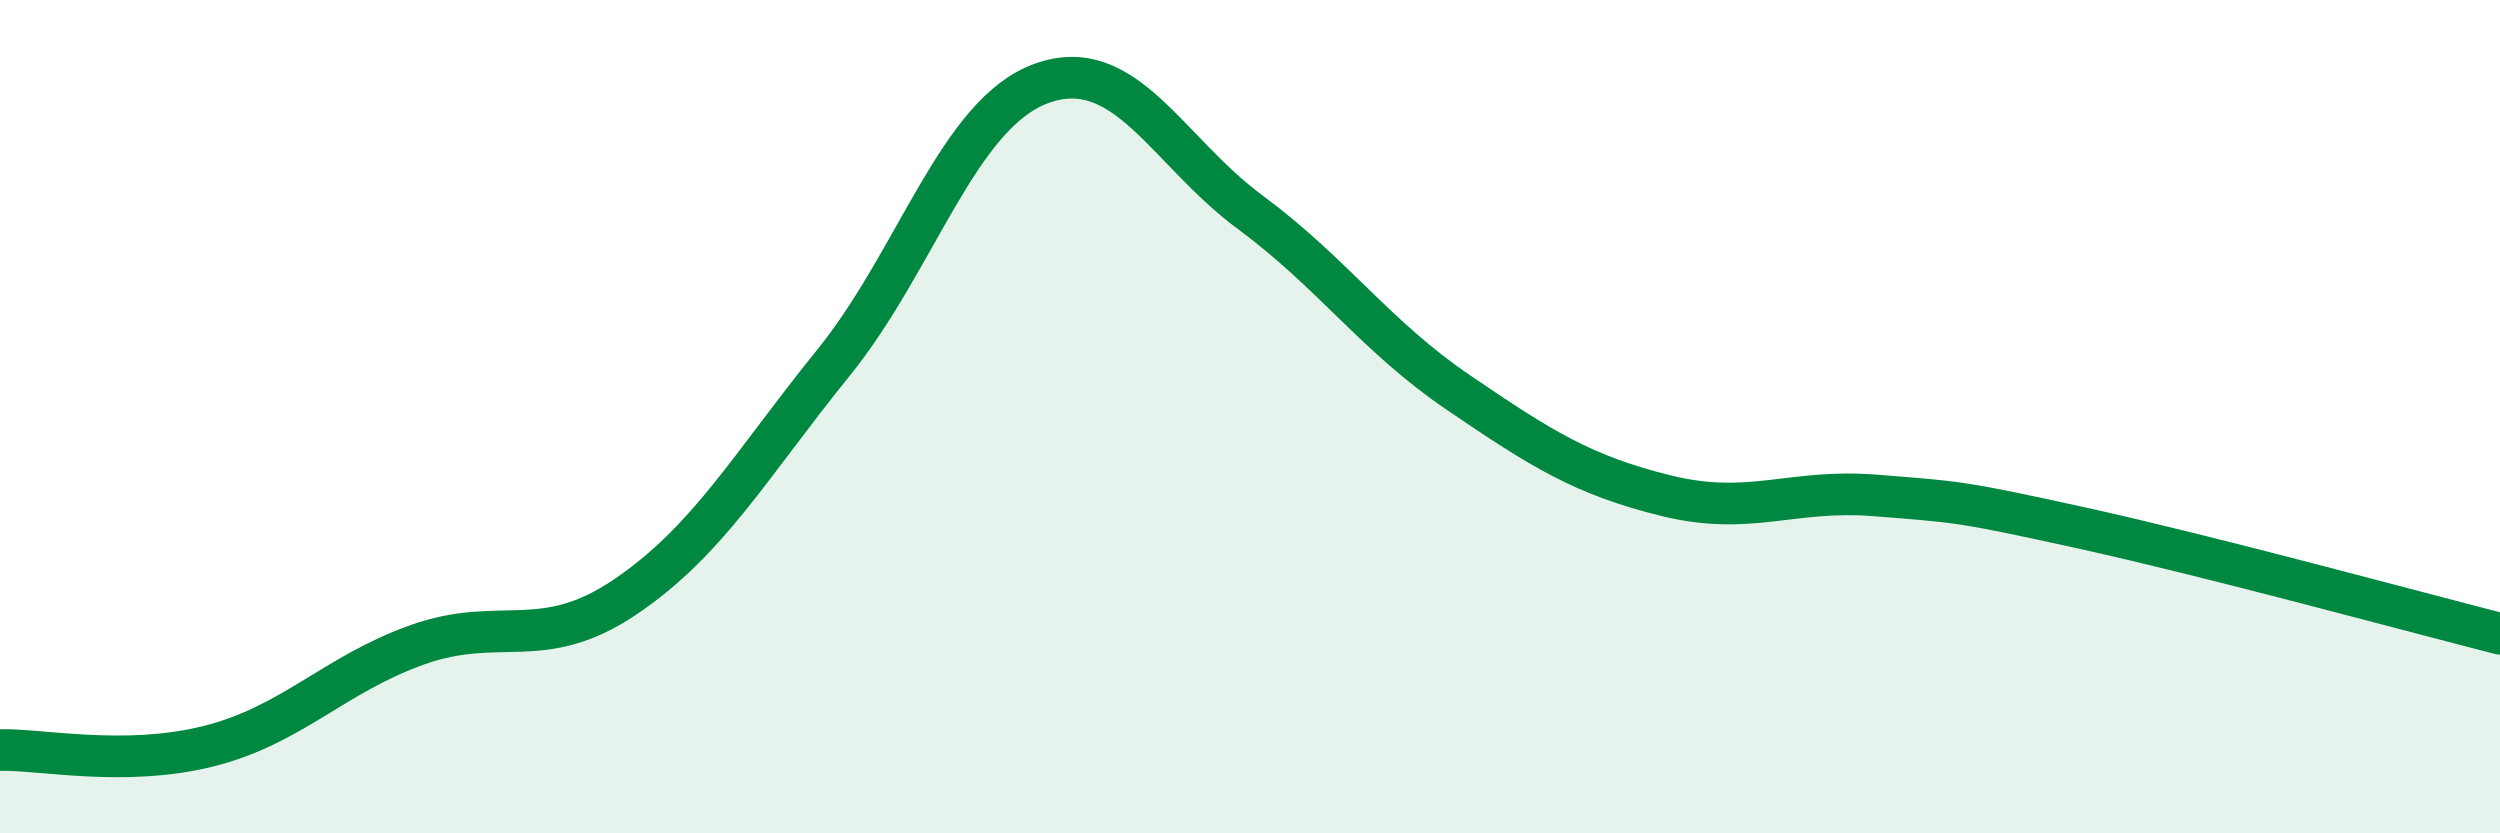
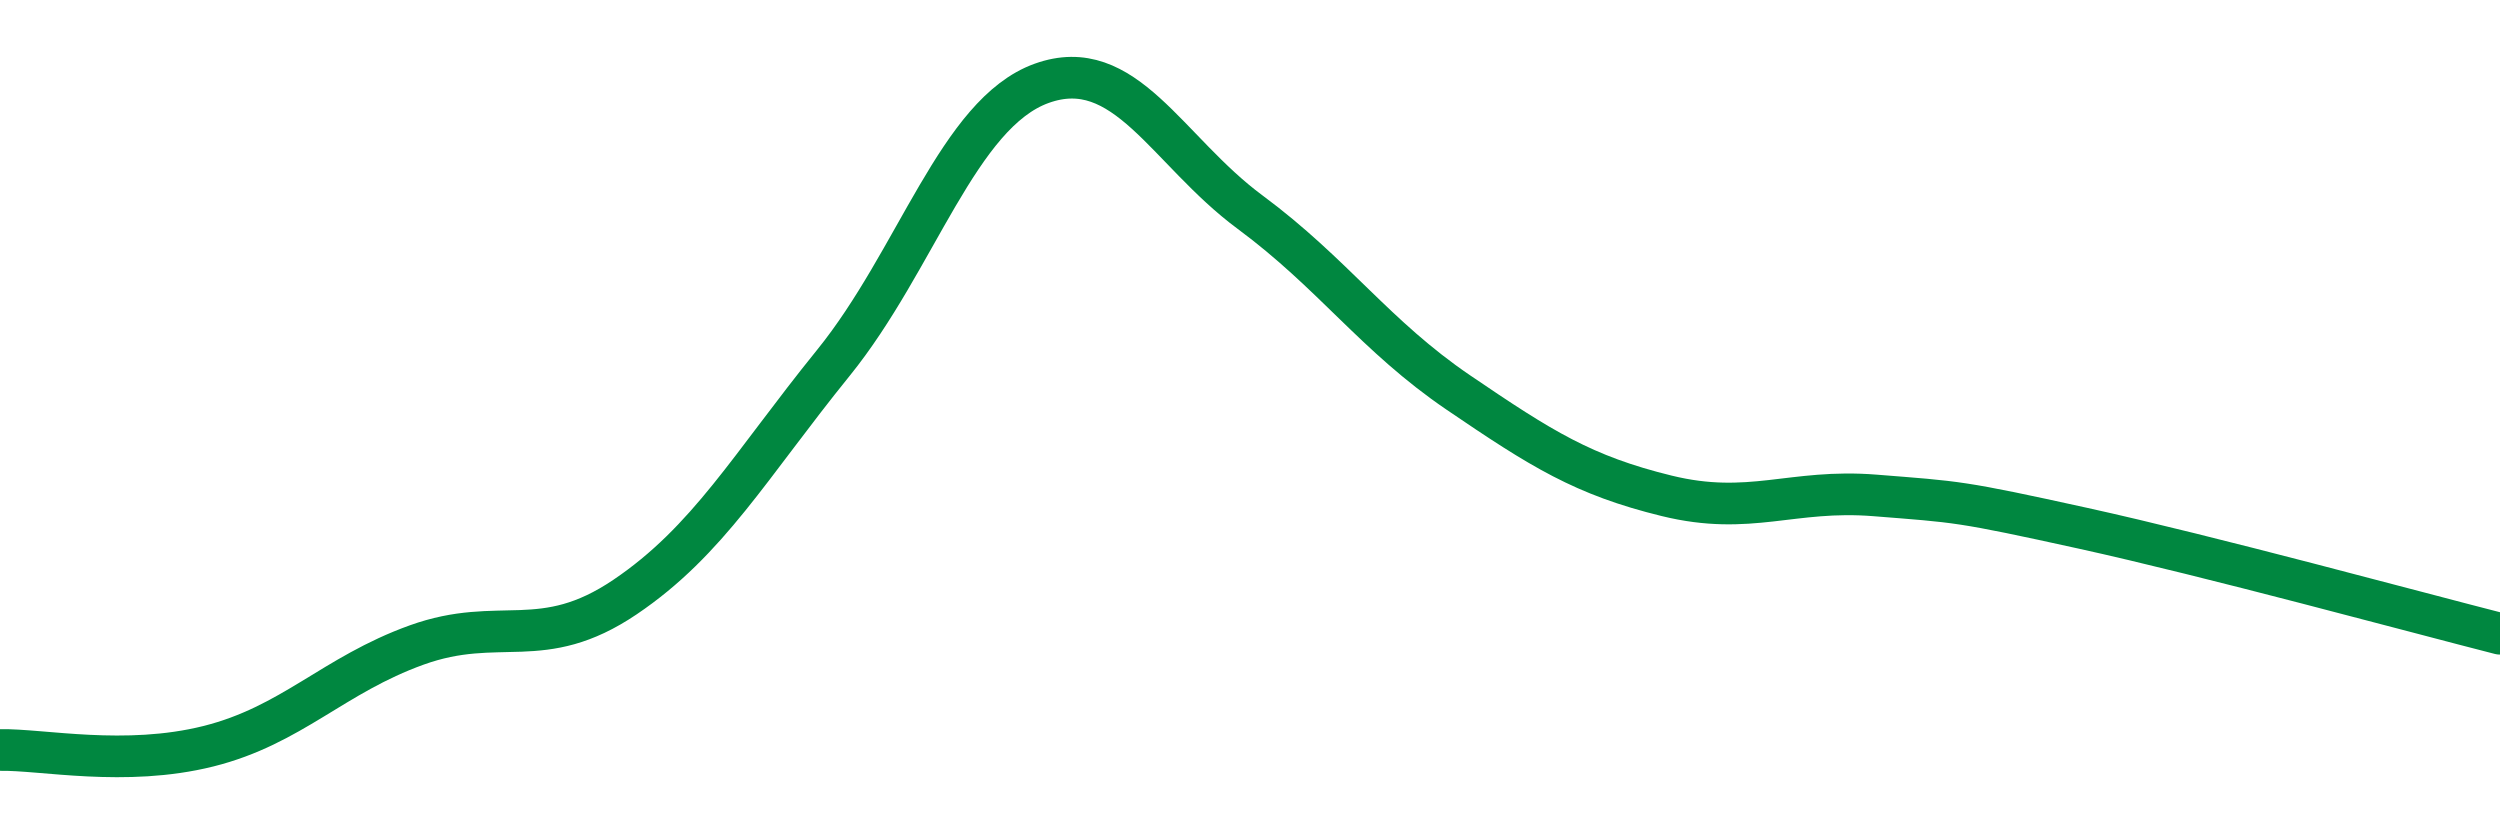
<svg xmlns="http://www.w3.org/2000/svg" width="60" height="20" viewBox="0 0 60 20">
-   <path d="M 0,18 C 1,17.98 3,18.41 5,17.91 C 7,17.41 8,16.2 10,15.48 C 12,14.76 13,15.68 15,14.33 C 17,12.98 18,11.18 20,8.71 C 22,6.24 23,2.72 25,2 C 27,1.28 28,3.61 30,5.09 C 32,6.57 33,8.06 35,9.42 C 37,10.78 38,11.41 40,11.9 C 42,12.39 43,11.73 45,11.89 C 47,12.05 47,12.02 50,12.68 C 53,13.34 58,14.7 60,15.21L60 20L0 20Z" fill="#008740" opacity="0.1" stroke-linecap="round" stroke-linejoin="round" />
  <path d="M 0,18 C 1,17.98 3,18.41 5,17.91 C 7,17.41 8,16.2 10,15.48 C 12,14.76 13,15.68 15,14.33 C 17,12.98 18,11.18 20,8.71 C 22,6.24 23,2.72 25,2 C 27,1.28 28,3.61 30,5.09 C 32,6.57 33,8.06 35,9.42 C 37,10.78 38,11.41 40,11.9 C 42,12.39 43,11.73 45,11.89 C 47,12.05 47,12.02 50,12.68 C 53,13.34 58,14.7 60,15.21" stroke="#008740" stroke-width="1" fill="none" stroke-linecap="round" stroke-linejoin="round" />
</svg>